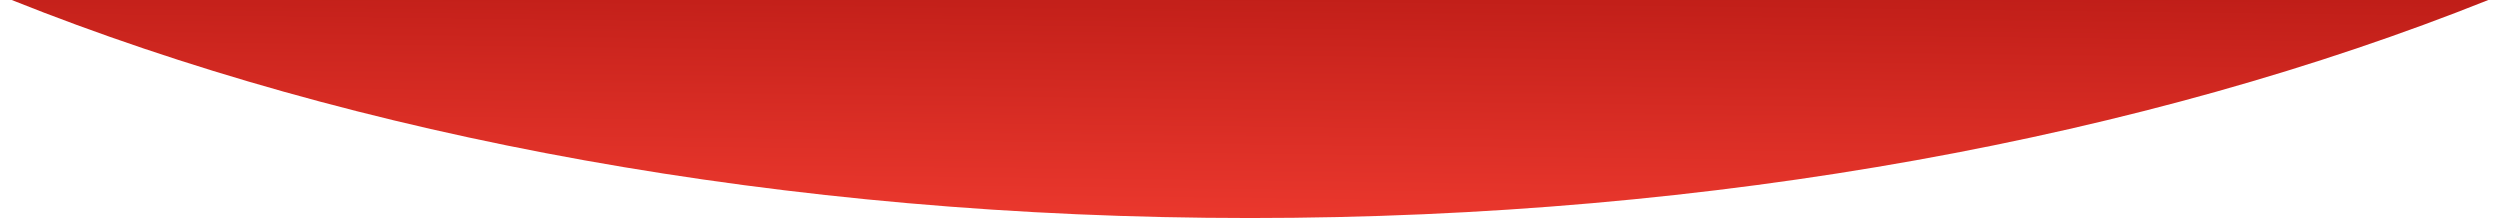
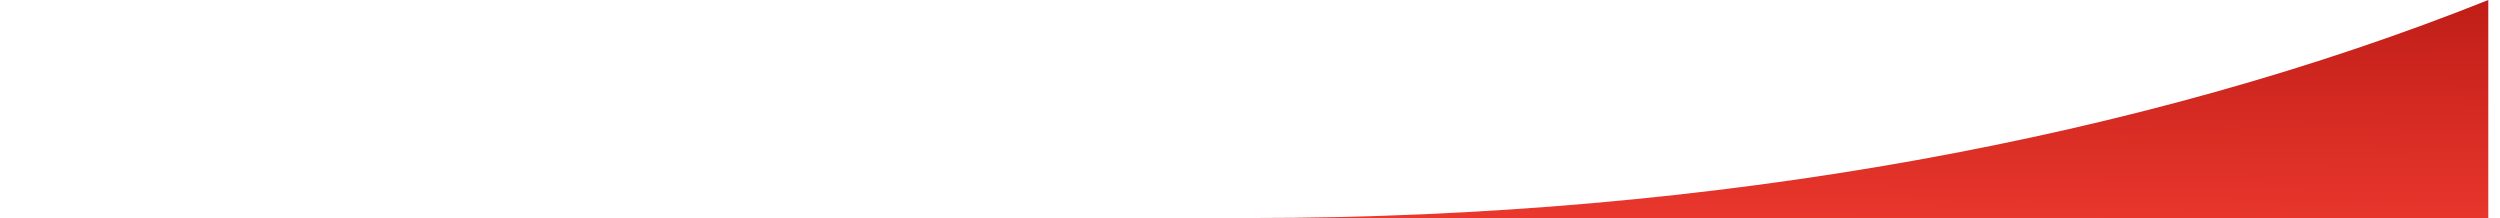
<svg xmlns="http://www.w3.org/2000/svg" width="172" height="15" viewBox="0 0 172 15" fill="none">
-   <path fill-rule="evenodd" clip-rule="evenodd" d="M171.195 0C147.664 9.402 118.103 15 86 15C53.897 15 24.336 9.402 0.805 0H171.195Z" fill="url(#paint0_linear)" />
+   <path fill-rule="evenodd" clip-rule="evenodd" d="M171.195 0C147.664 9.402 118.103 15 86 15H171.195Z" fill="url(#paint0_linear)" />
  <defs>
    <linearGradient id="paint0_linear" x1="135" y1="17" x2="135.433" y2="-18.698" gradientUnits="userSpaceOnUse">
      <stop stop-color="#EE3A2F" />
      <stop offset="1" stop-color="#8F0000" />
    </linearGradient>
  </defs>
</svg>